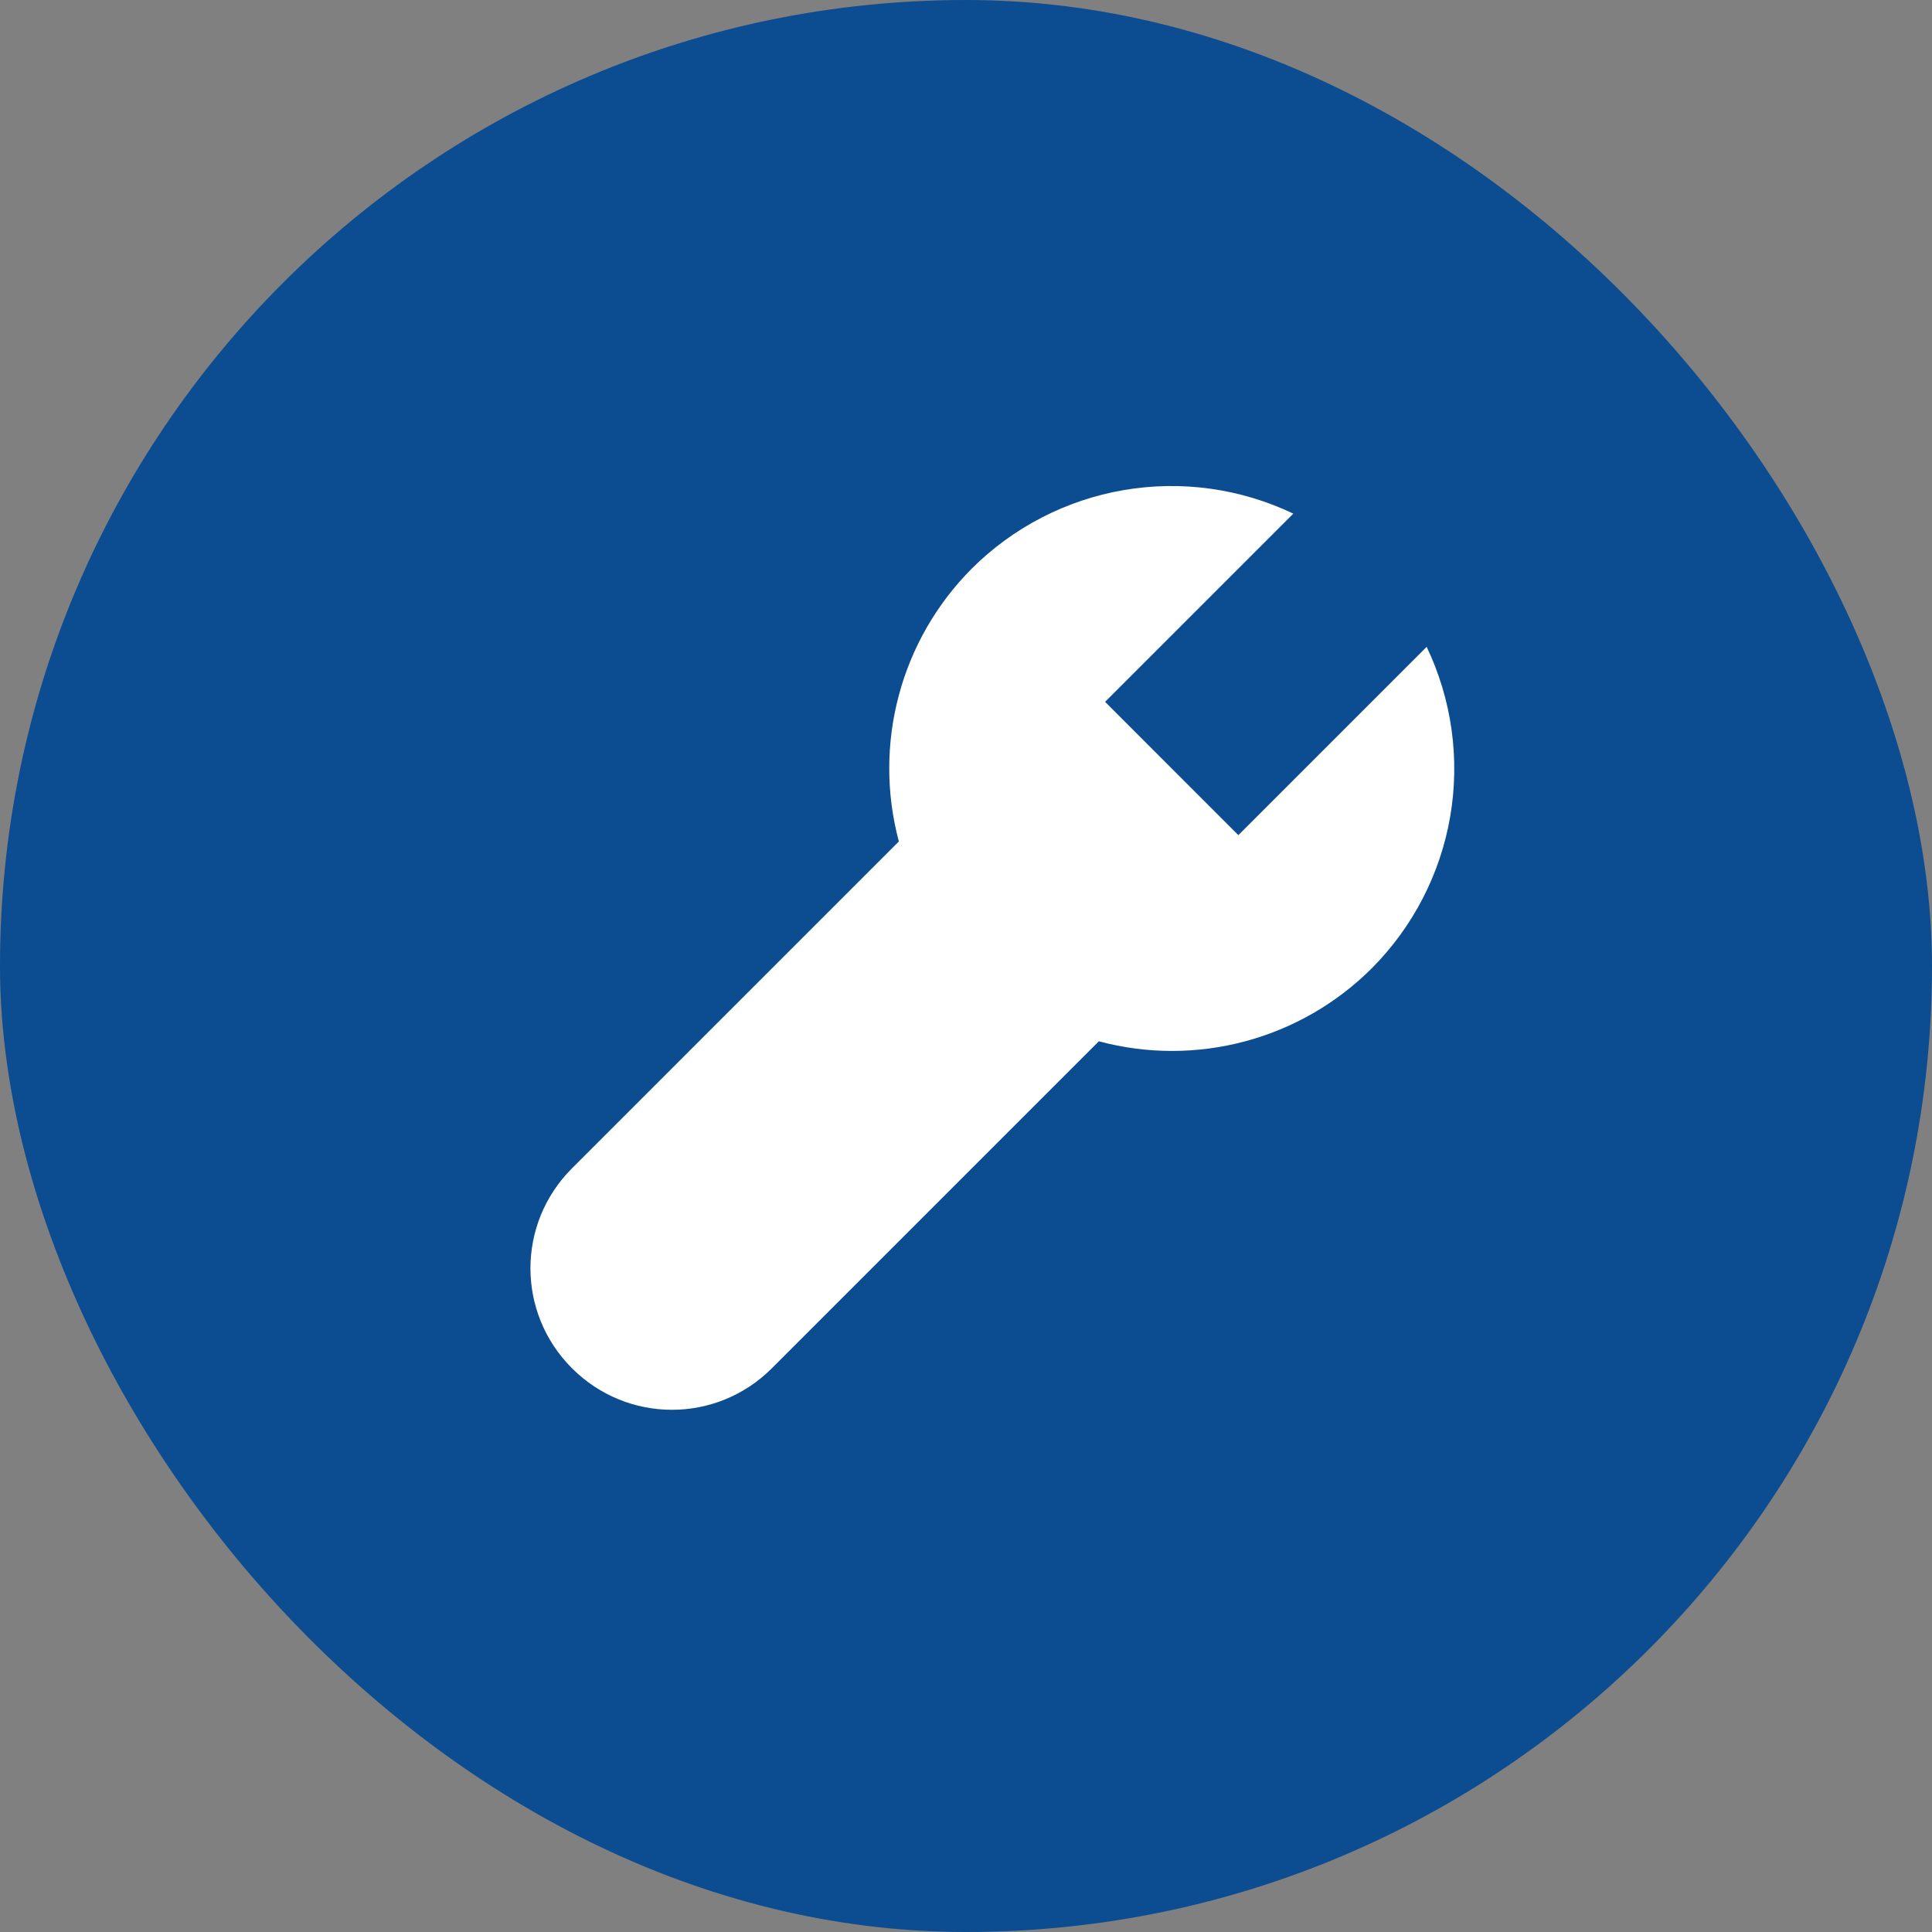
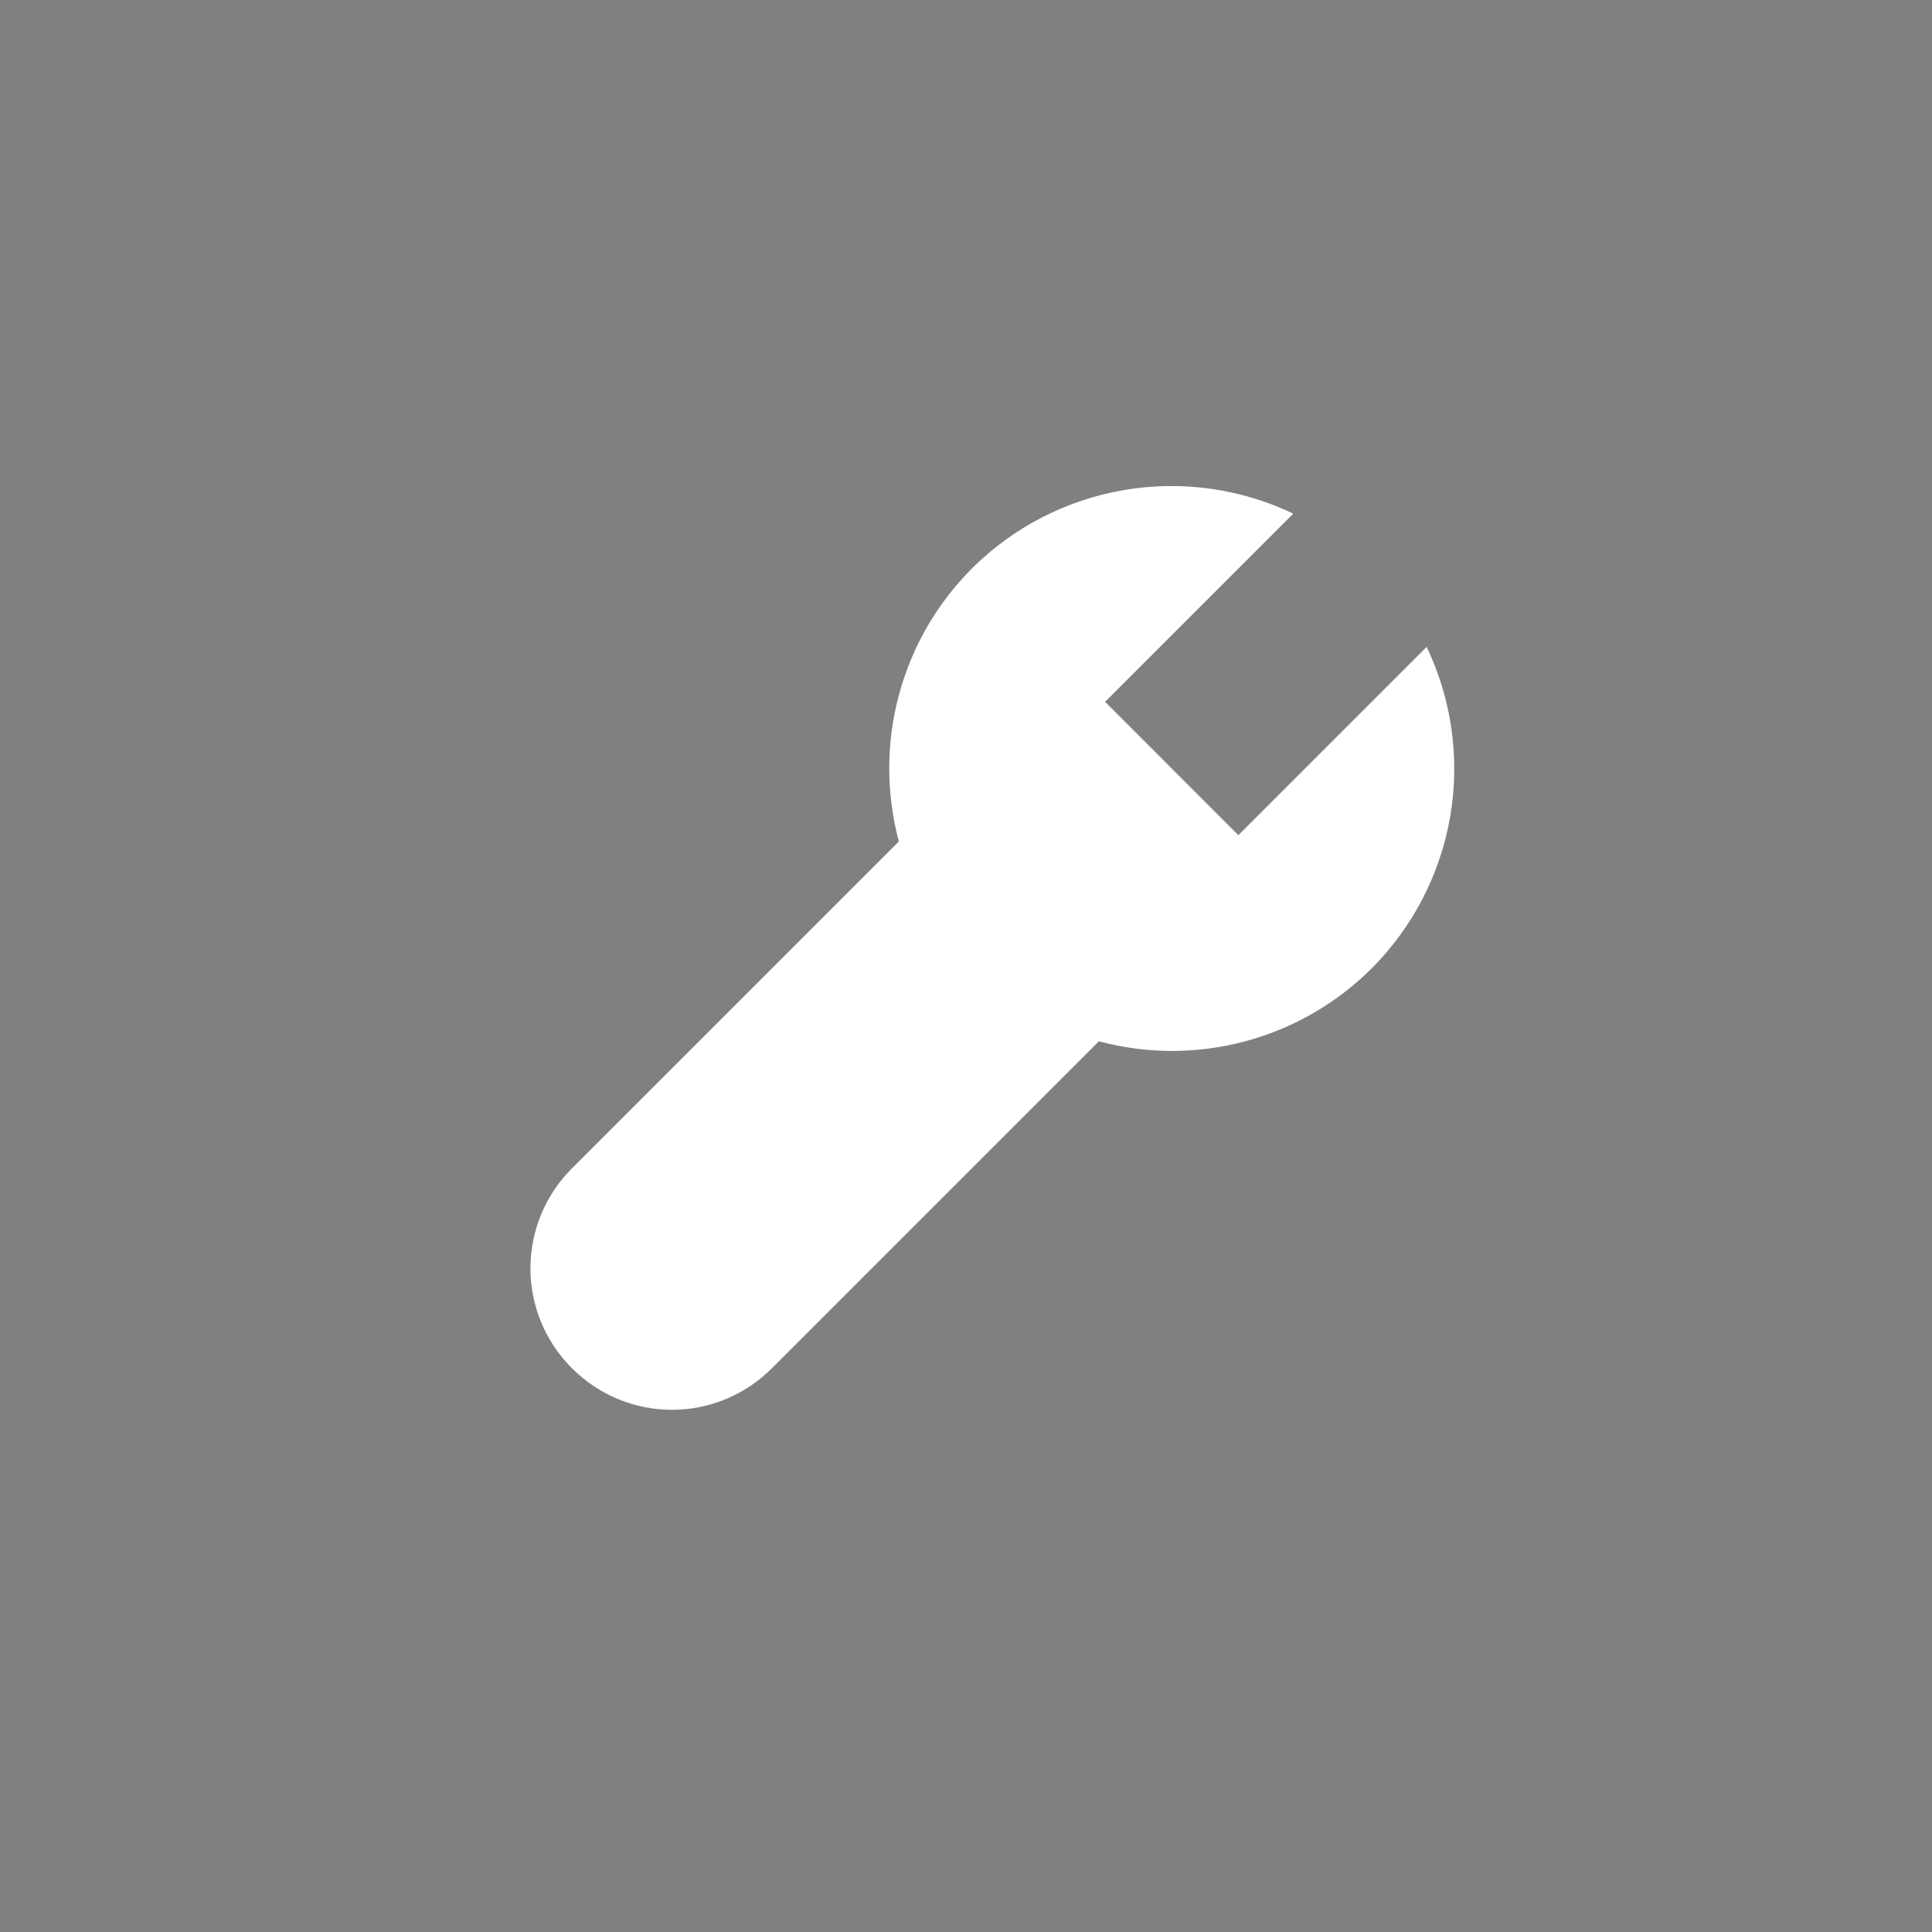
<svg xmlns="http://www.w3.org/2000/svg" width="41" height="41" viewBox="0 0 41 41" fill="none">
  <rect x="0" y="0" width="41" height="41" fill="#808080" stroke="none" />
-   <rect width="41" height="41" rx="20.5" fill="#0C4C91" />
  <g clip-path="url(#clip0_4005_6266)">
    <path d="M30.276 13.727L26.28 17.723L23.452 14.894L27.446 10.9C26.328 10.366 25.071 10.191 23.85 10.4C22.628 10.609 21.501 11.191 20.623 12.066C19.88 12.811 19.346 13.738 19.075 14.754C18.803 15.771 18.803 16.84 19.075 17.857L12.138 24.794C10.963 25.969 10.963 27.861 12.138 29.036C13.313 30.212 15.206 30.212 16.381 29.036L23.319 22.098C24.335 22.37 25.405 22.371 26.421 22.099C27.437 21.828 28.364 21.294 29.109 20.551C29.984 19.674 30.567 18.546 30.776 17.325C30.985 16.103 30.81 14.846 30.276 13.727Z" fill="white" />
  </g>
  <defs>
    <clipPath id="clip0_4005_6266">
      <rect width="29" height="29" fill="white" transform="translate(6 6)" />
    </clipPath>
  </defs>
</svg>